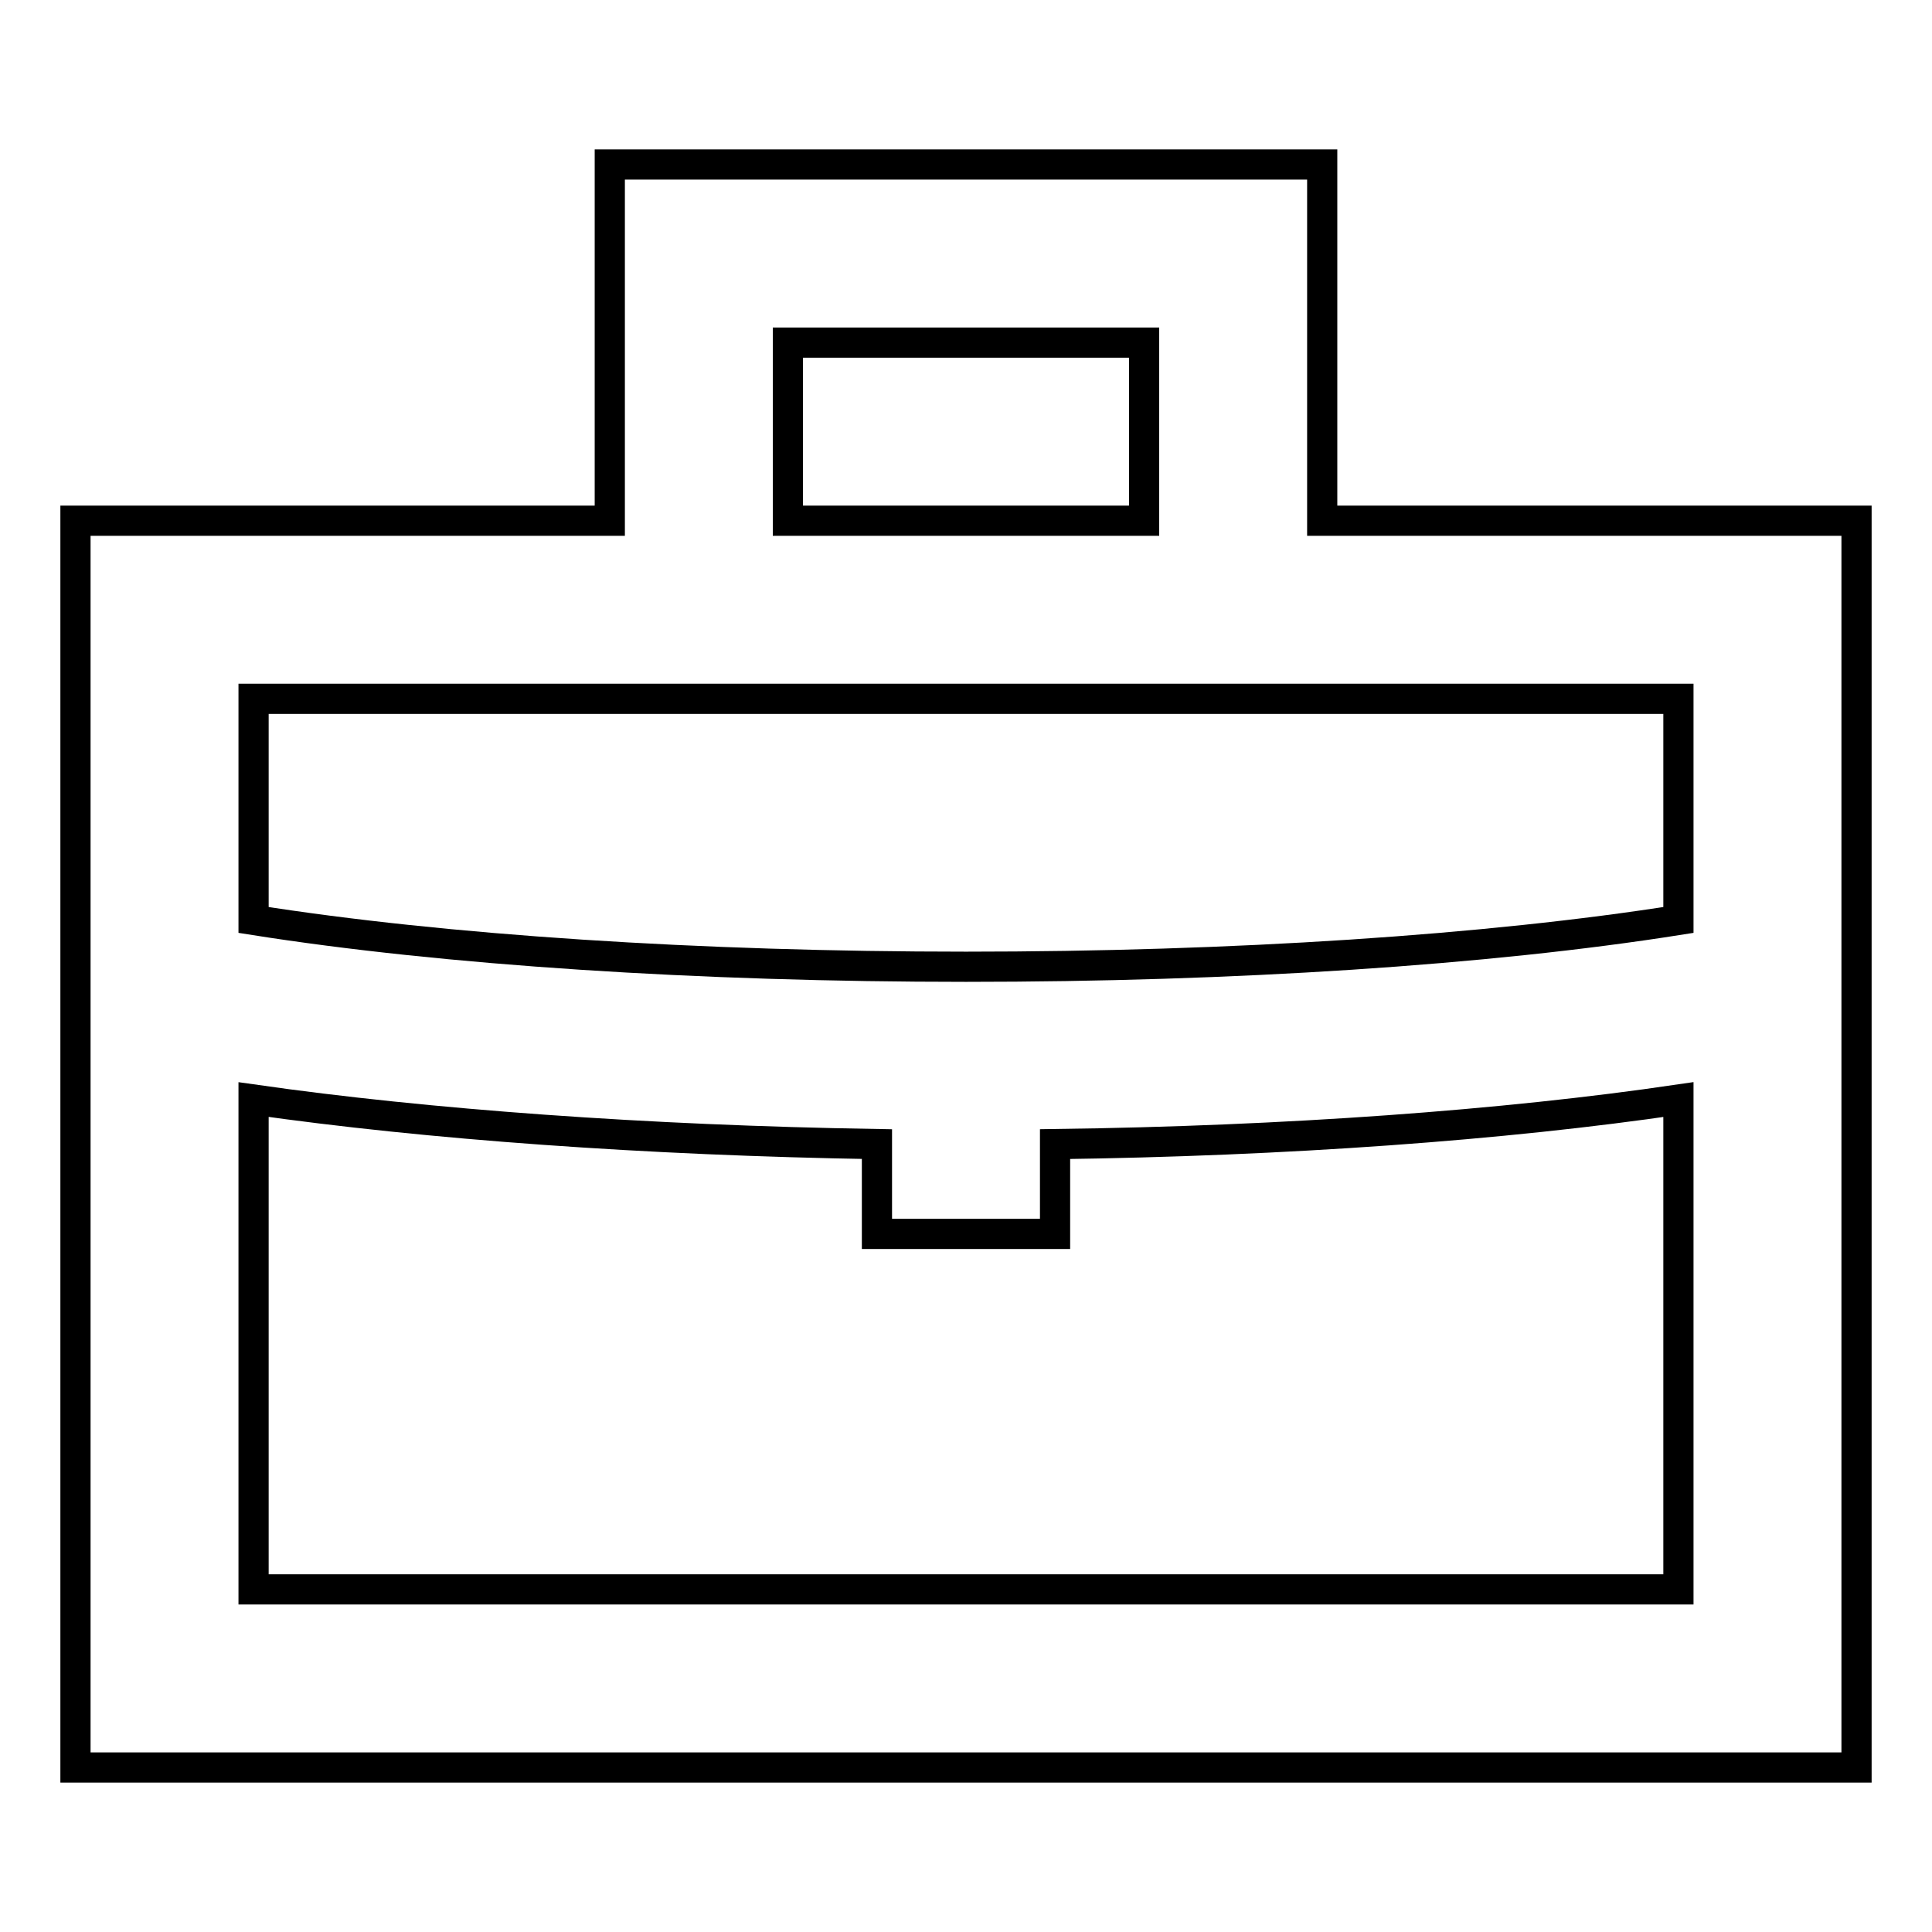
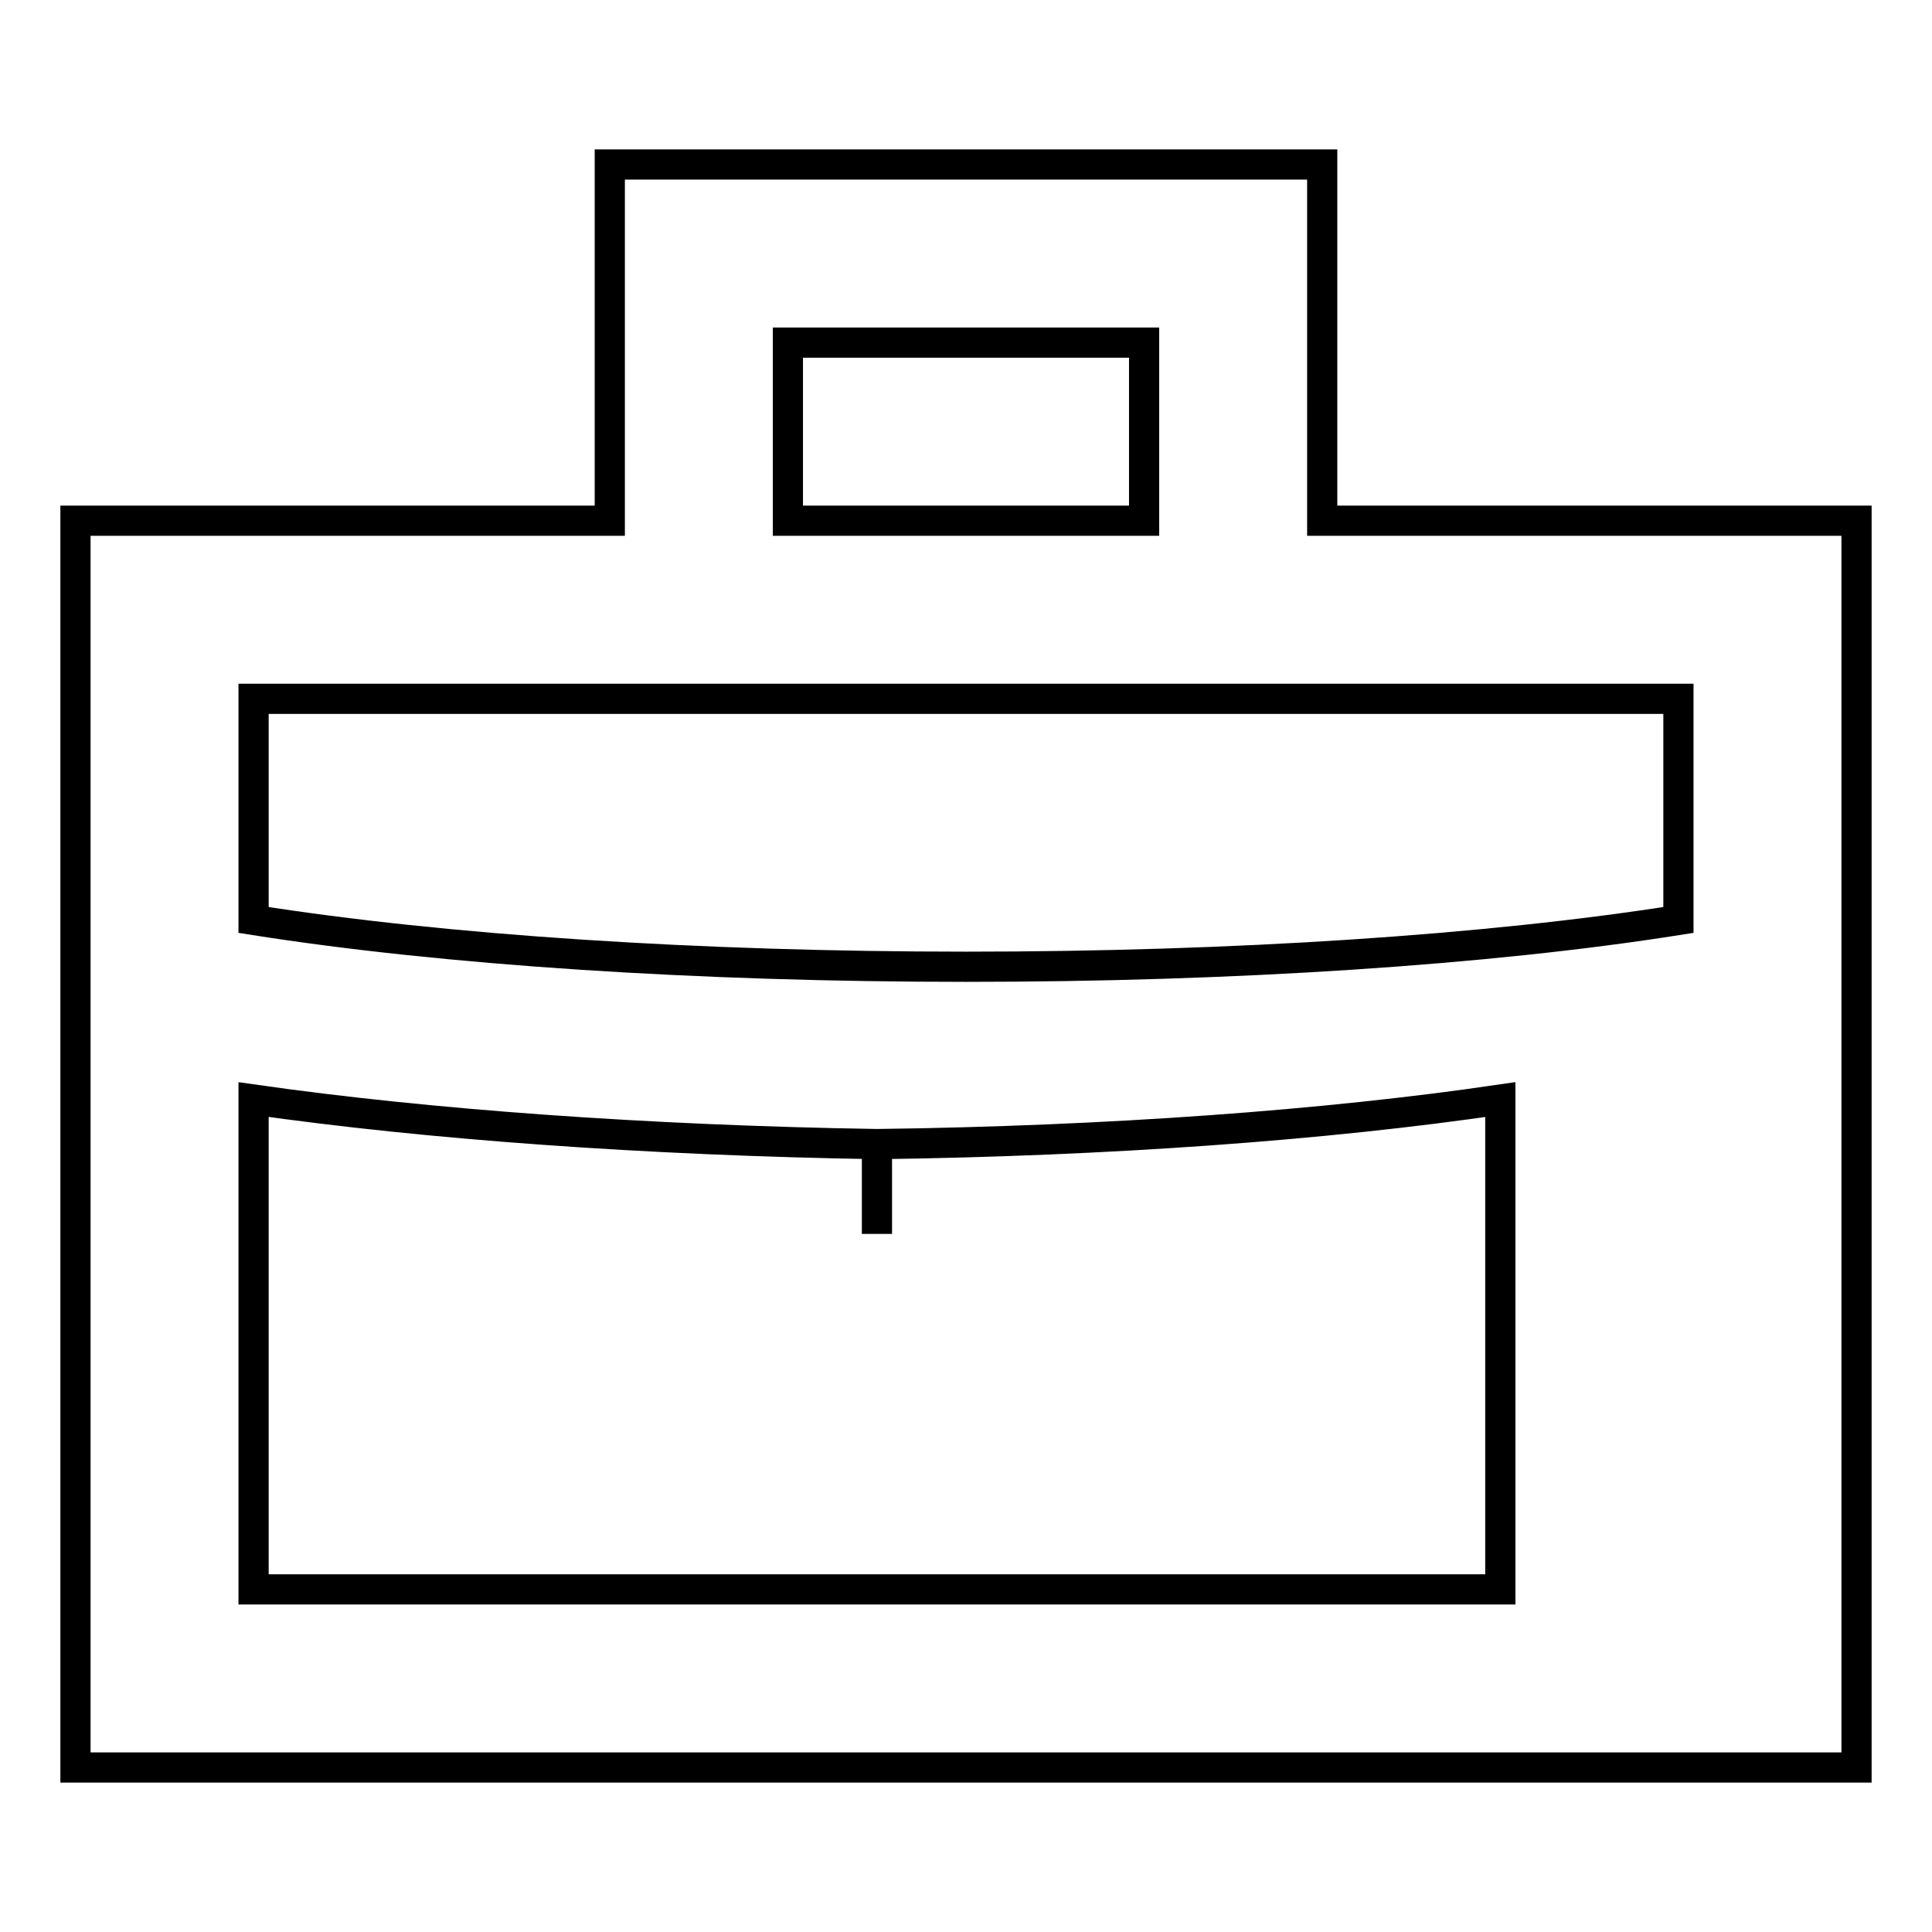
<svg xmlns="http://www.w3.org/2000/svg" version="1.1" x="0px" y="0px" viewBox="0 0 256 256" enable-background="new 0 0 256 256" xml:space="preserve">
  <g>
-     <path stroke-width="4" fill-opacity="0" stroke="#000000" d="M175.2,69V21.8H80.8V69H10v165.2h236V69H175.2z M104.4,45.4h47.2V69h-47.2V45.4z M222.4,92.6v29.3 c-25.3,4-59,6.2-94.4,6.2c-35.4,0-69.1-2.2-94.4-6.2V92.6H222.4z M33.6,210.6v-64.9c23.1,3.3,52,5.4,82.6,5.9v11.9h23.6v-11.9 c30.6-0.4,59.5-2.5,82.6-5.9v64.9L33.6,210.6L33.6,210.6z" />
+     <path stroke-width="4" fill-opacity="0" stroke="#000000" d="M175.2,69V21.8H80.8V69H10v165.2h236V69H175.2z M104.4,45.4h47.2V69h-47.2V45.4z M222.4,92.6v29.3 c-25.3,4-59,6.2-94.4,6.2c-35.4,0-69.1-2.2-94.4-6.2V92.6H222.4z M33.6,210.6v-64.9c23.1,3.3,52,5.4,82.6,5.9v11.9v-11.9 c30.6-0.4,59.5-2.5,82.6-5.9v64.9L33.6,210.6L33.6,210.6z" />
  </g>
</svg>